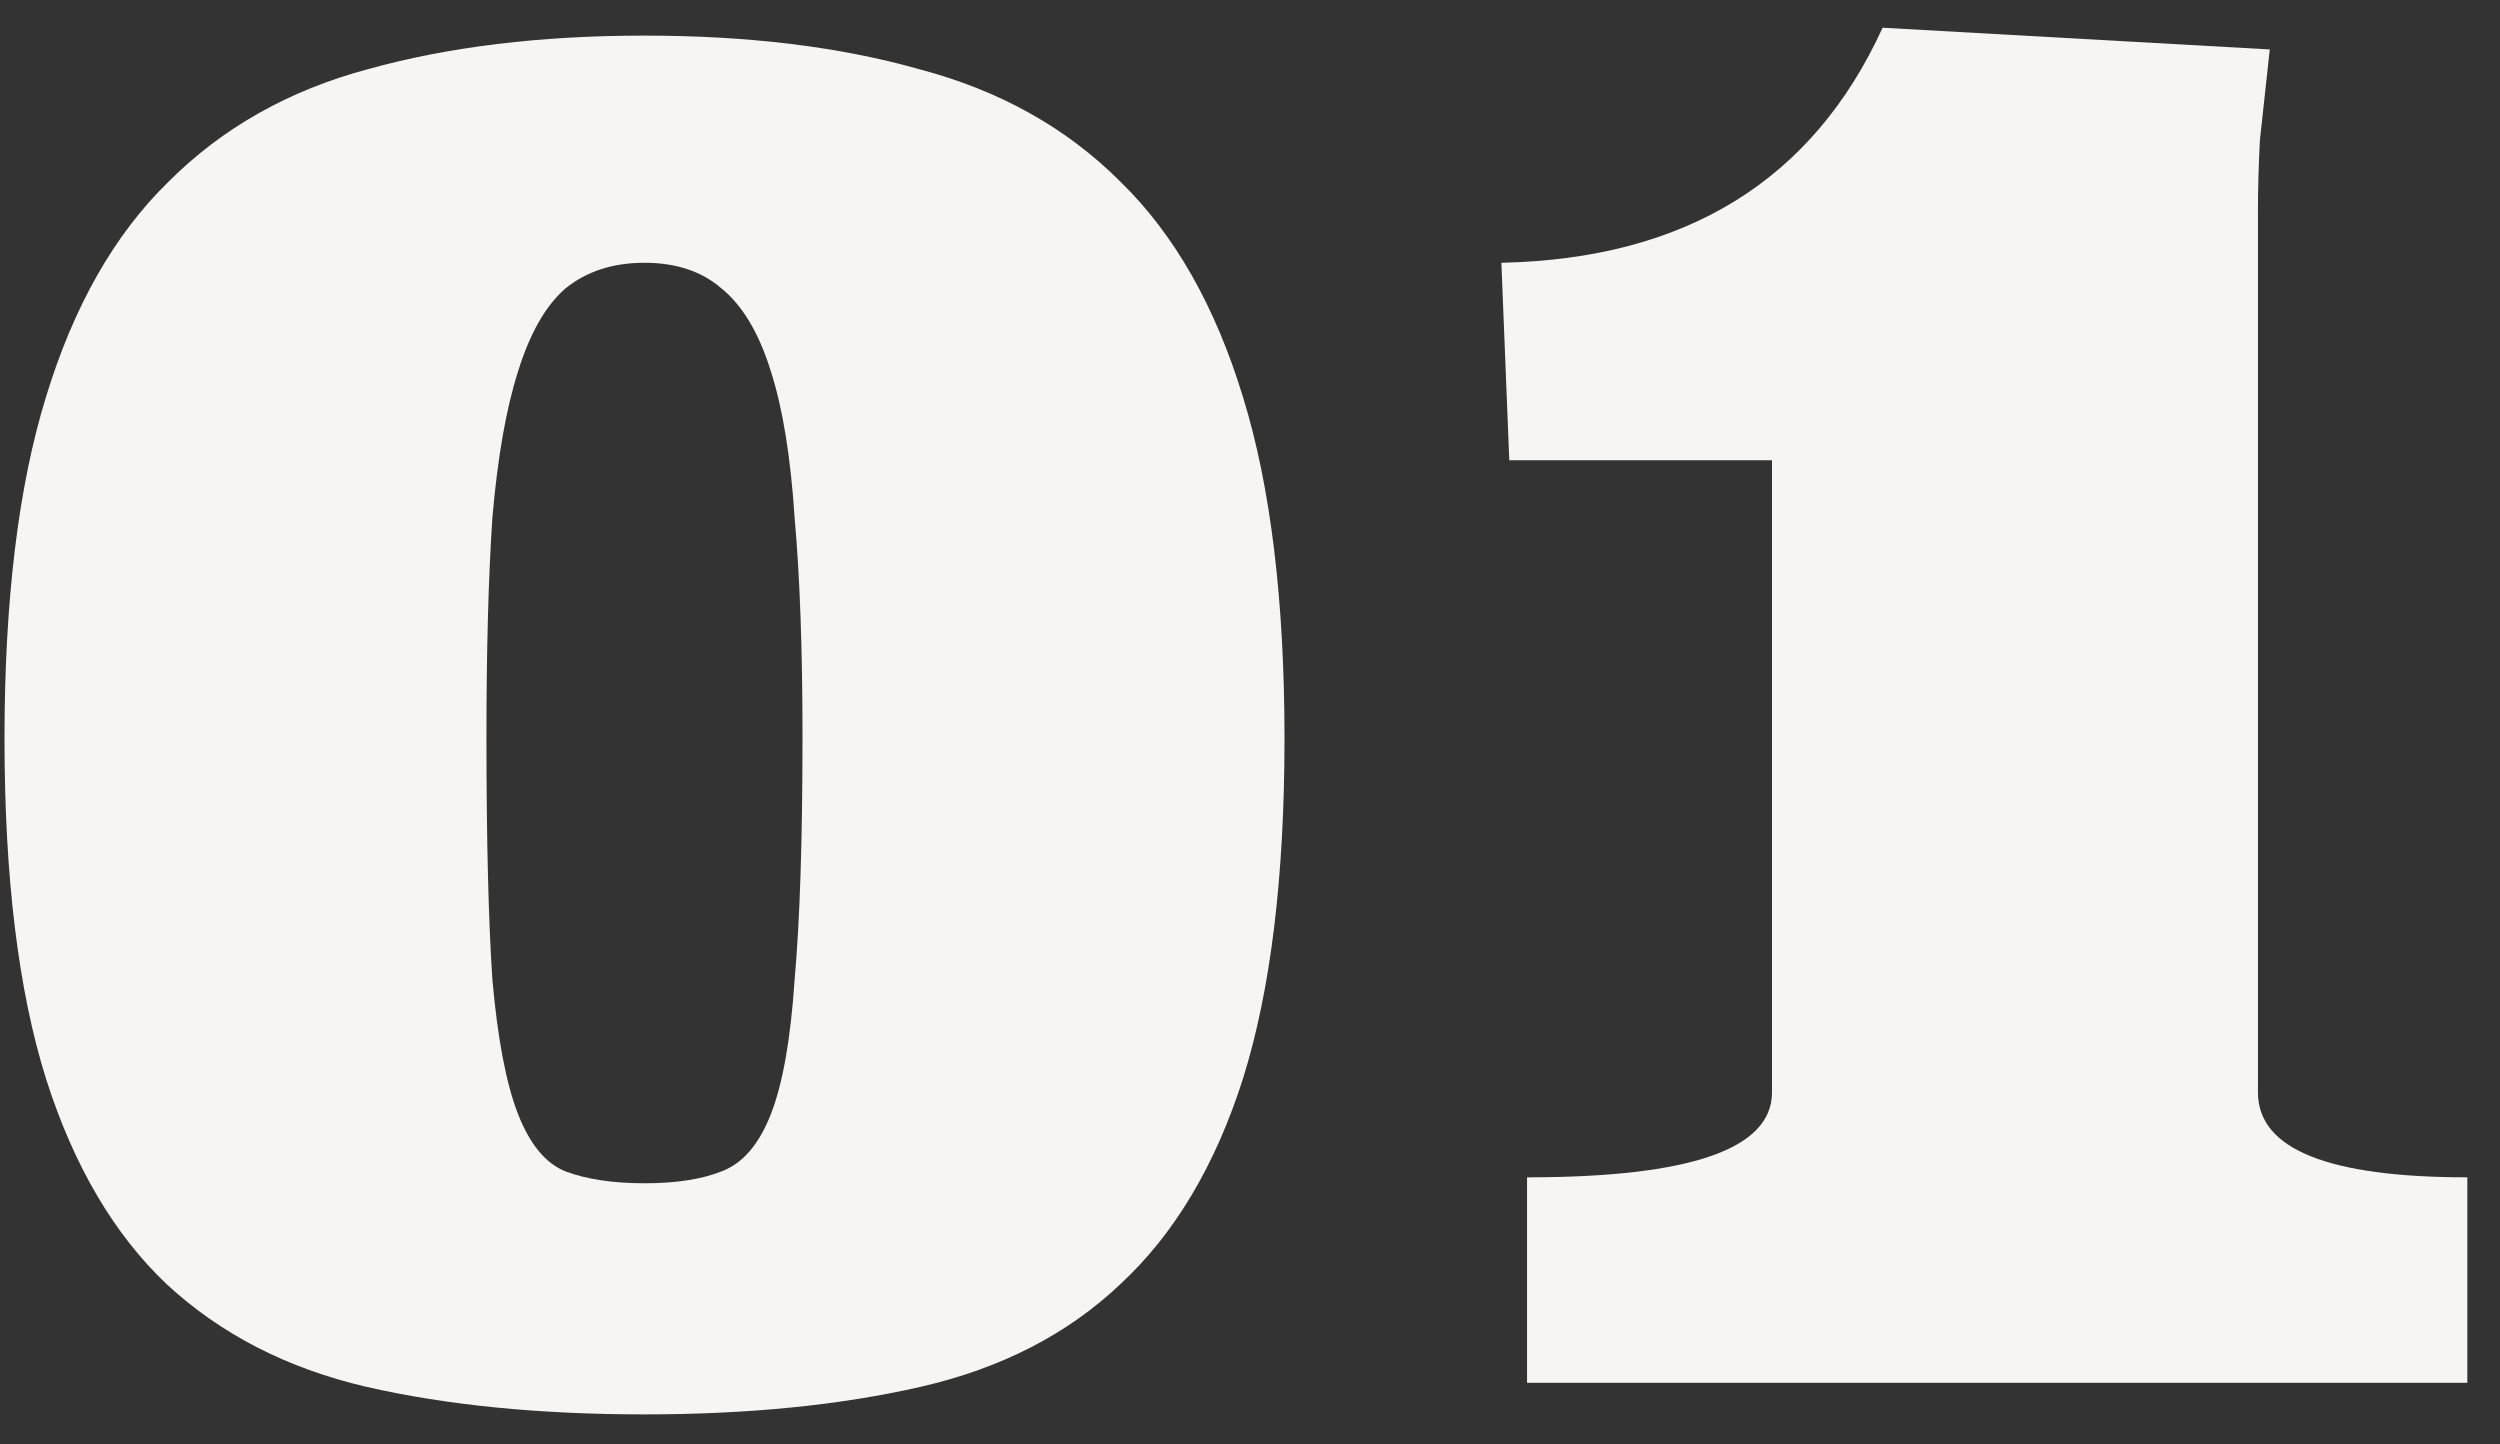
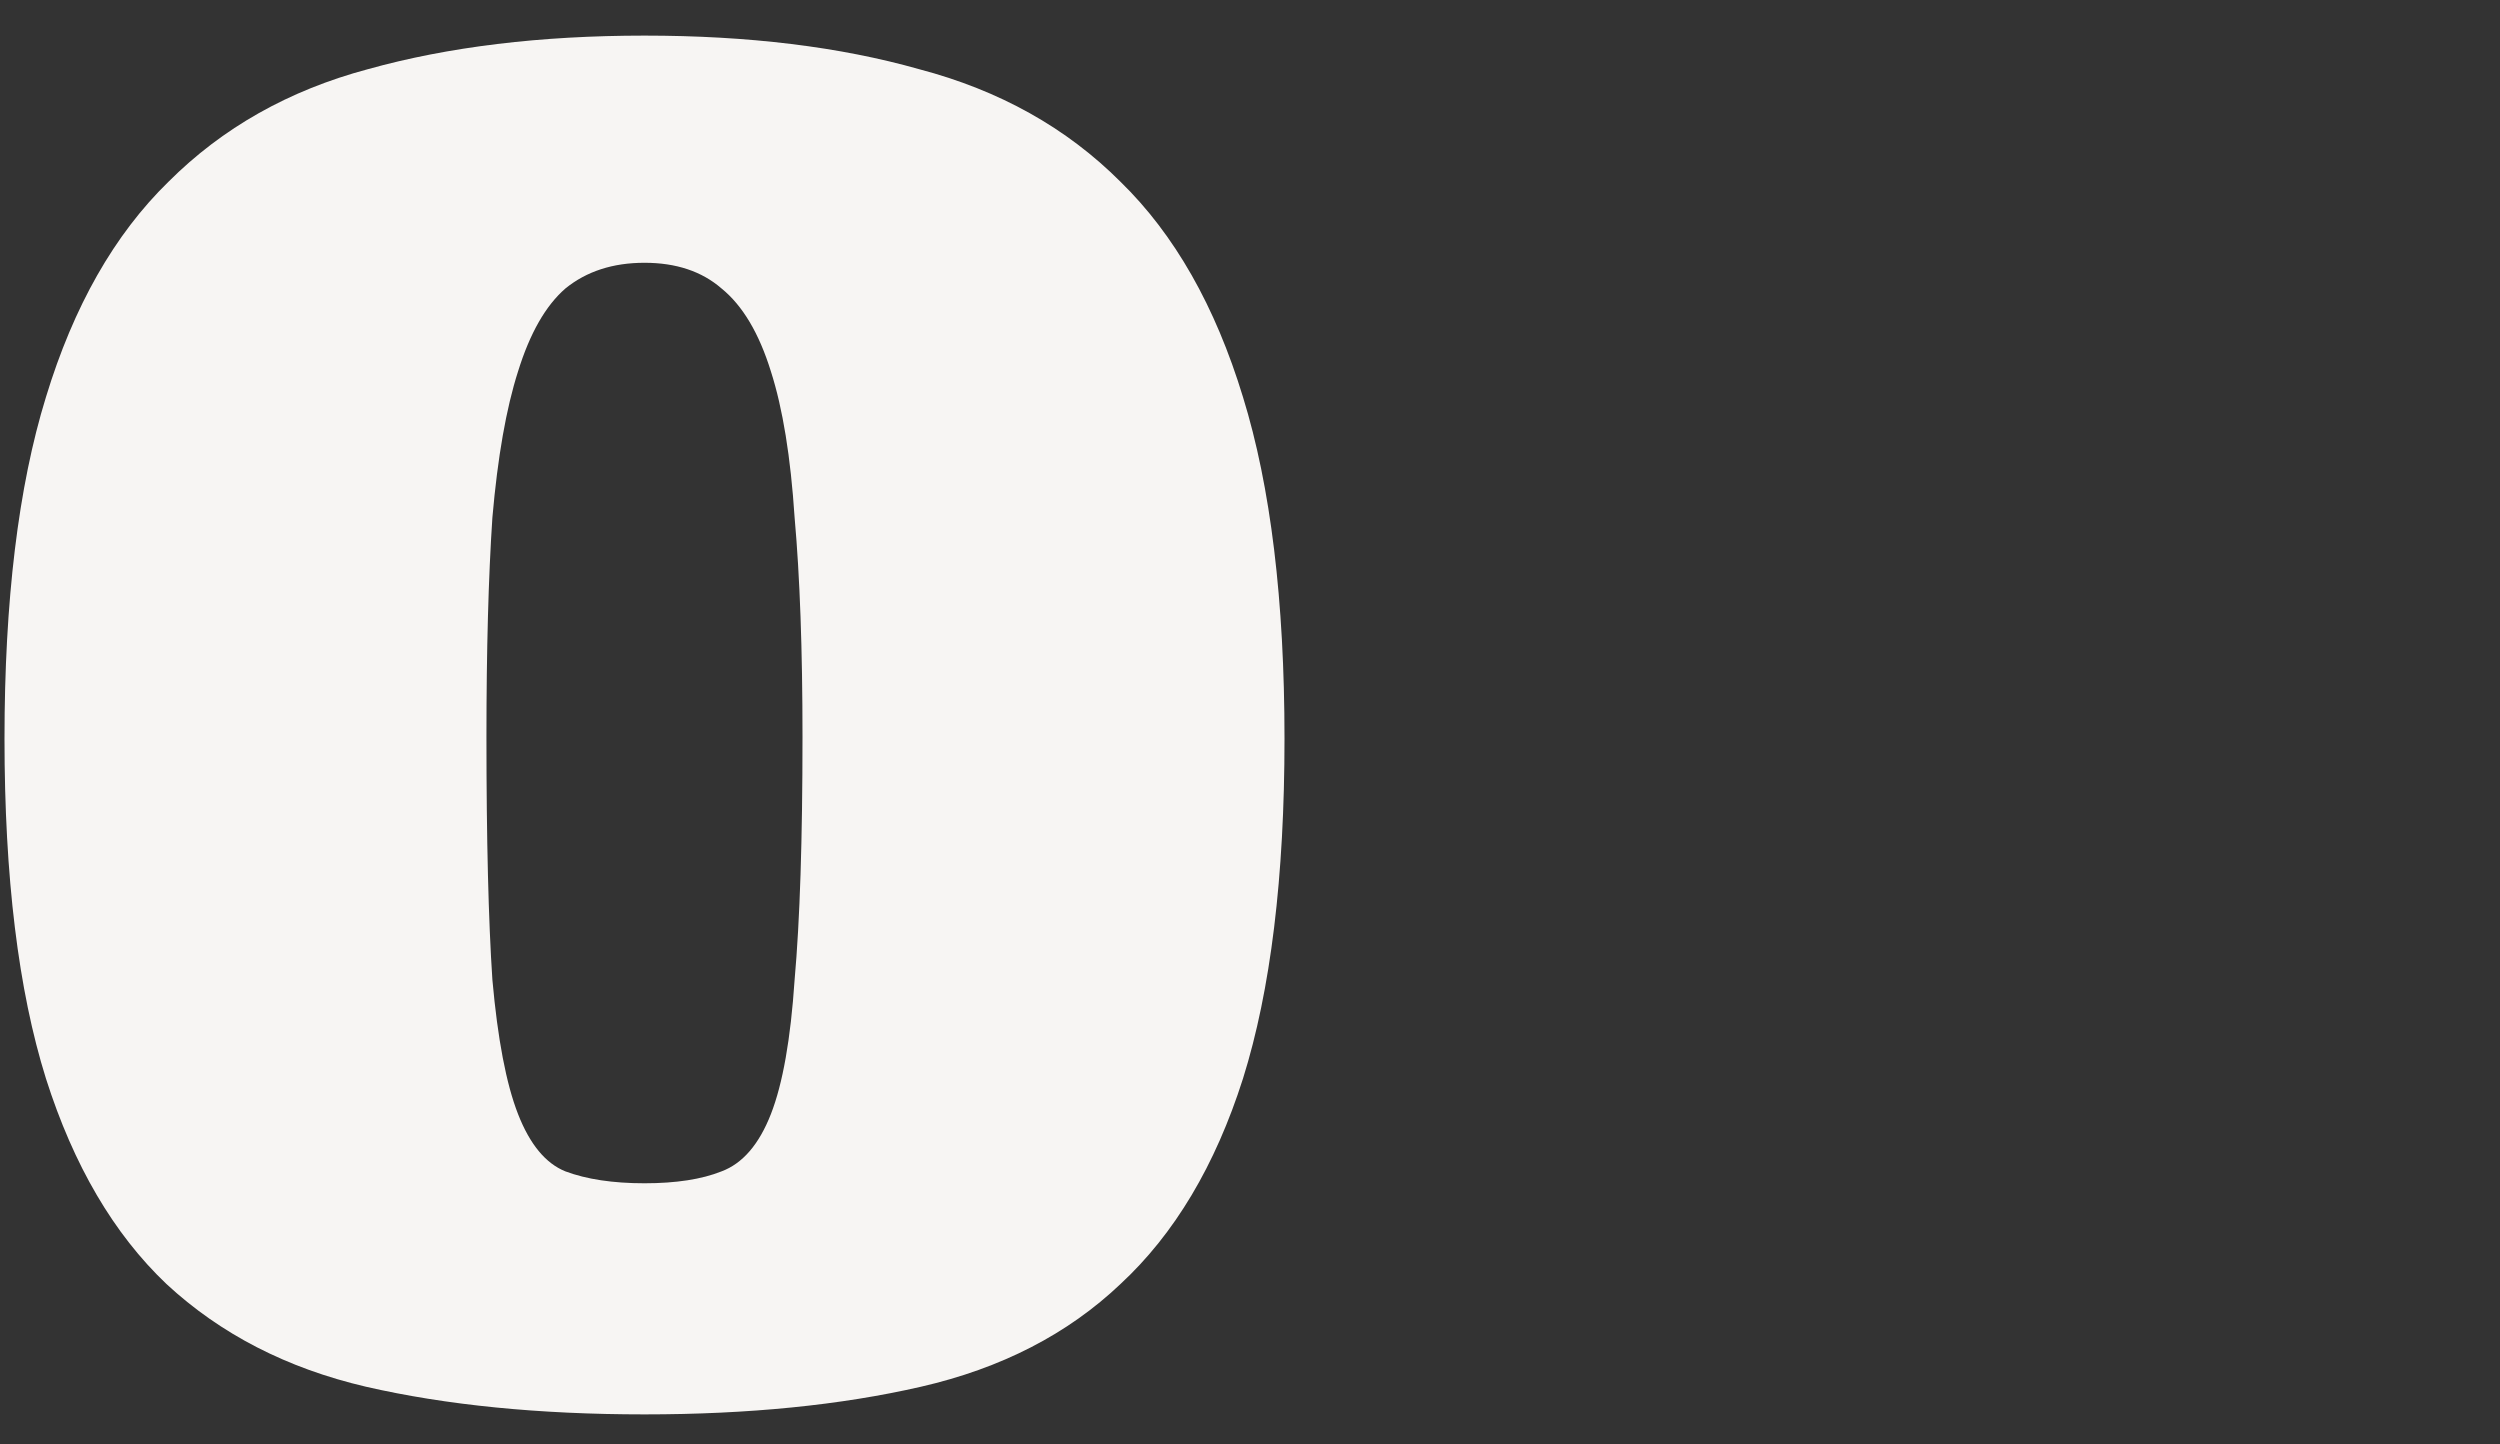
<svg xmlns="http://www.w3.org/2000/svg" width="45" height="26" viewBox="0 0 45 26" fill="none">
  <rect x="0" y="0" width="45" height="26" fill="#333333" stroke="none" />
  <path d="M11.601 0.641C13.473 0.641 15.121 0.842 16.543 1.245C17.989 1.625 19.198 2.3 20.169 3.272C21.141 4.22 21.876 5.512 22.374 7.148C22.872 8.759 23.121 10.81 23.121 13.299C23.121 15.787 22.872 17.826 22.374 19.414C21.876 20.979 21.141 22.211 20.169 23.112C19.221 24.013 18.024 24.629 16.578 24.961C15.133 25.293 13.473 25.459 11.601 25.459C9.704 25.459 8.033 25.293 6.587 24.961C5.165 24.629 3.968 24.013 2.996 23.112C2.048 22.211 1.325 20.979 0.827 19.414C0.33 17.826 0.081 15.787 0.081 13.299C0.081 10.81 0.33 8.759 0.827 7.148C1.325 5.512 2.06 4.22 3.032 3.272C4.004 2.3 5.201 1.625 6.623 1.245C8.069 0.842 9.728 0.641 11.601 0.641ZM11.601 4.73C11.032 4.73 10.558 4.884 10.178 5.192C9.823 5.5 9.538 5.998 9.325 6.685C9.112 7.349 8.958 8.226 8.863 9.316C8.792 10.383 8.756 11.699 8.756 13.263C8.756 15.112 8.792 16.57 8.863 17.636C8.958 18.703 9.112 19.509 9.325 20.054C9.538 20.599 9.823 20.943 10.178 21.085C10.558 21.227 11.032 21.299 11.601 21.299C12.169 21.299 12.632 21.227 12.987 21.085C13.367 20.943 13.663 20.599 13.876 20.054C14.089 19.509 14.232 18.703 14.303 17.636C14.398 16.57 14.445 15.112 14.445 13.263C14.445 11.699 14.398 10.383 14.303 9.316C14.232 8.226 14.089 7.349 13.876 6.685C13.663 5.998 13.367 5.5 12.987 5.192C12.632 4.884 12.169 4.73 11.601 4.73Z" fill="#F7F5F3" />
-   <path d="M40.856 0.89C40.785 1.53 40.726 2.075 40.678 2.525C40.655 2.976 40.643 3.402 40.643 3.805V19.663C40.643 20.682 41.899 21.192 44.412 21.192V24.89H27.487V21.192C30.427 21.192 31.896 20.682 31.896 19.663V8.285H27.167L27.025 4.73C30.344 4.659 32.631 3.248 33.887 0.499L40.856 0.89Z" fill="#F7F5F3" />
</svg>